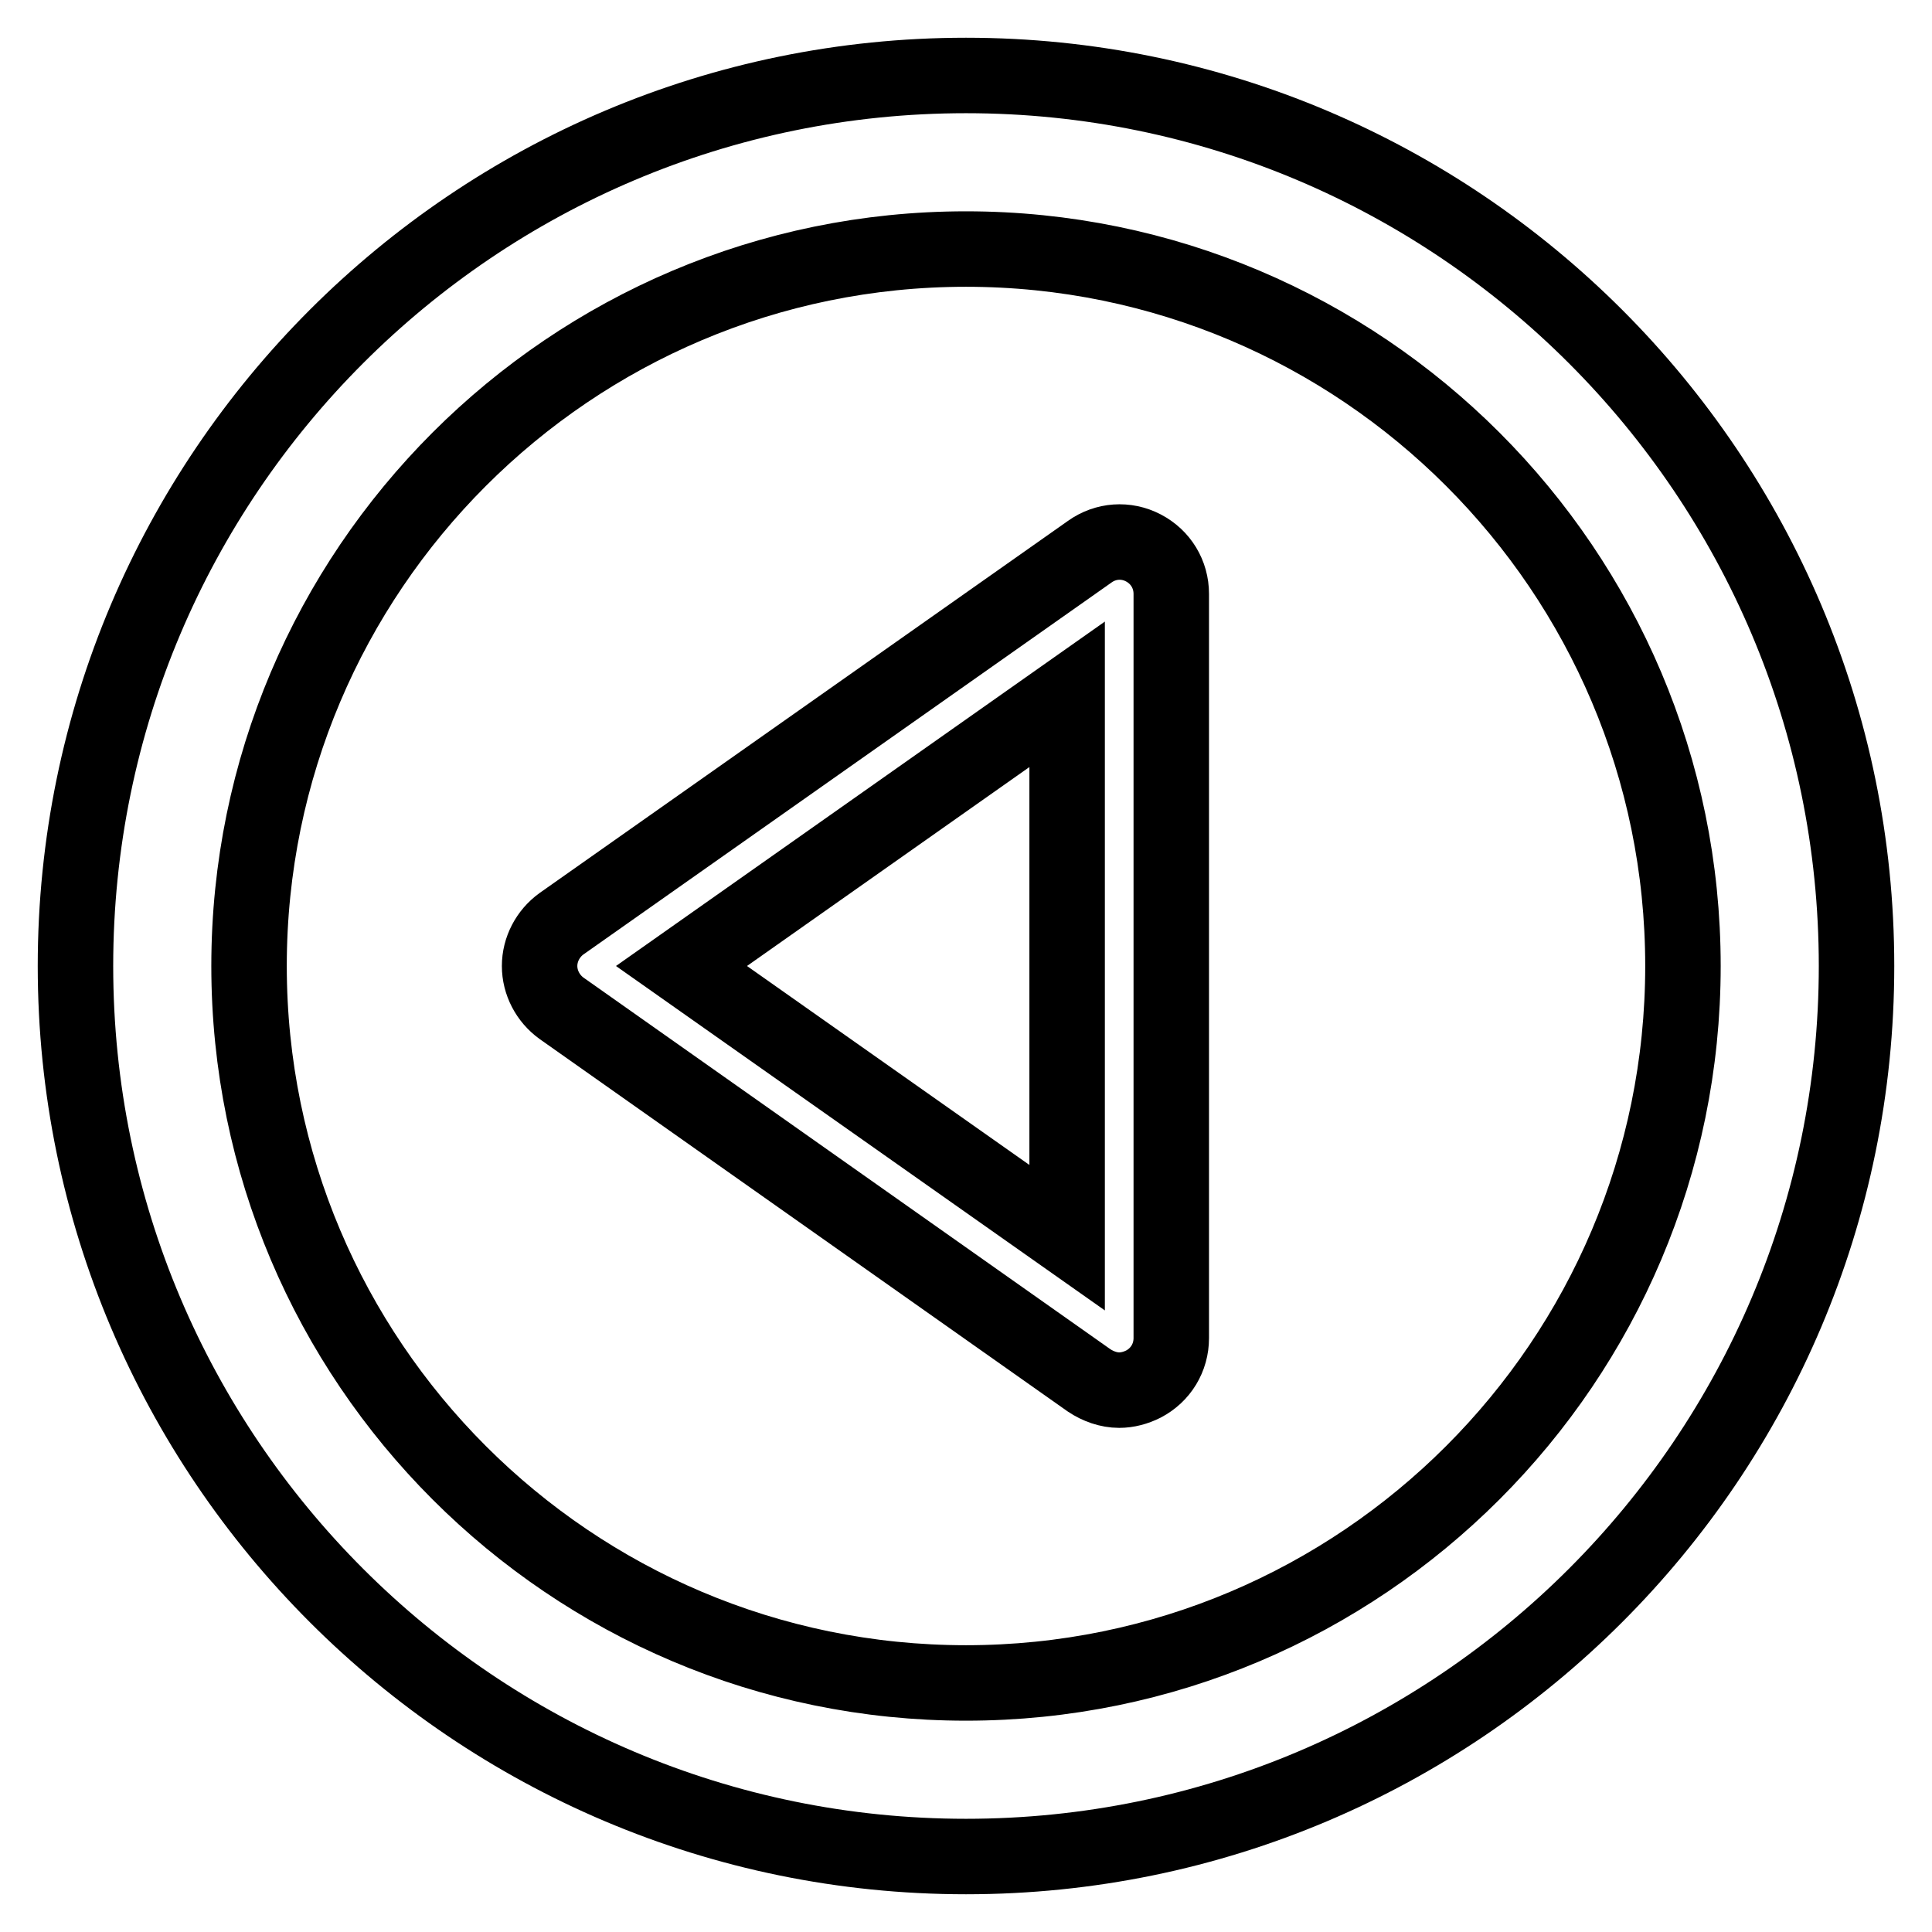
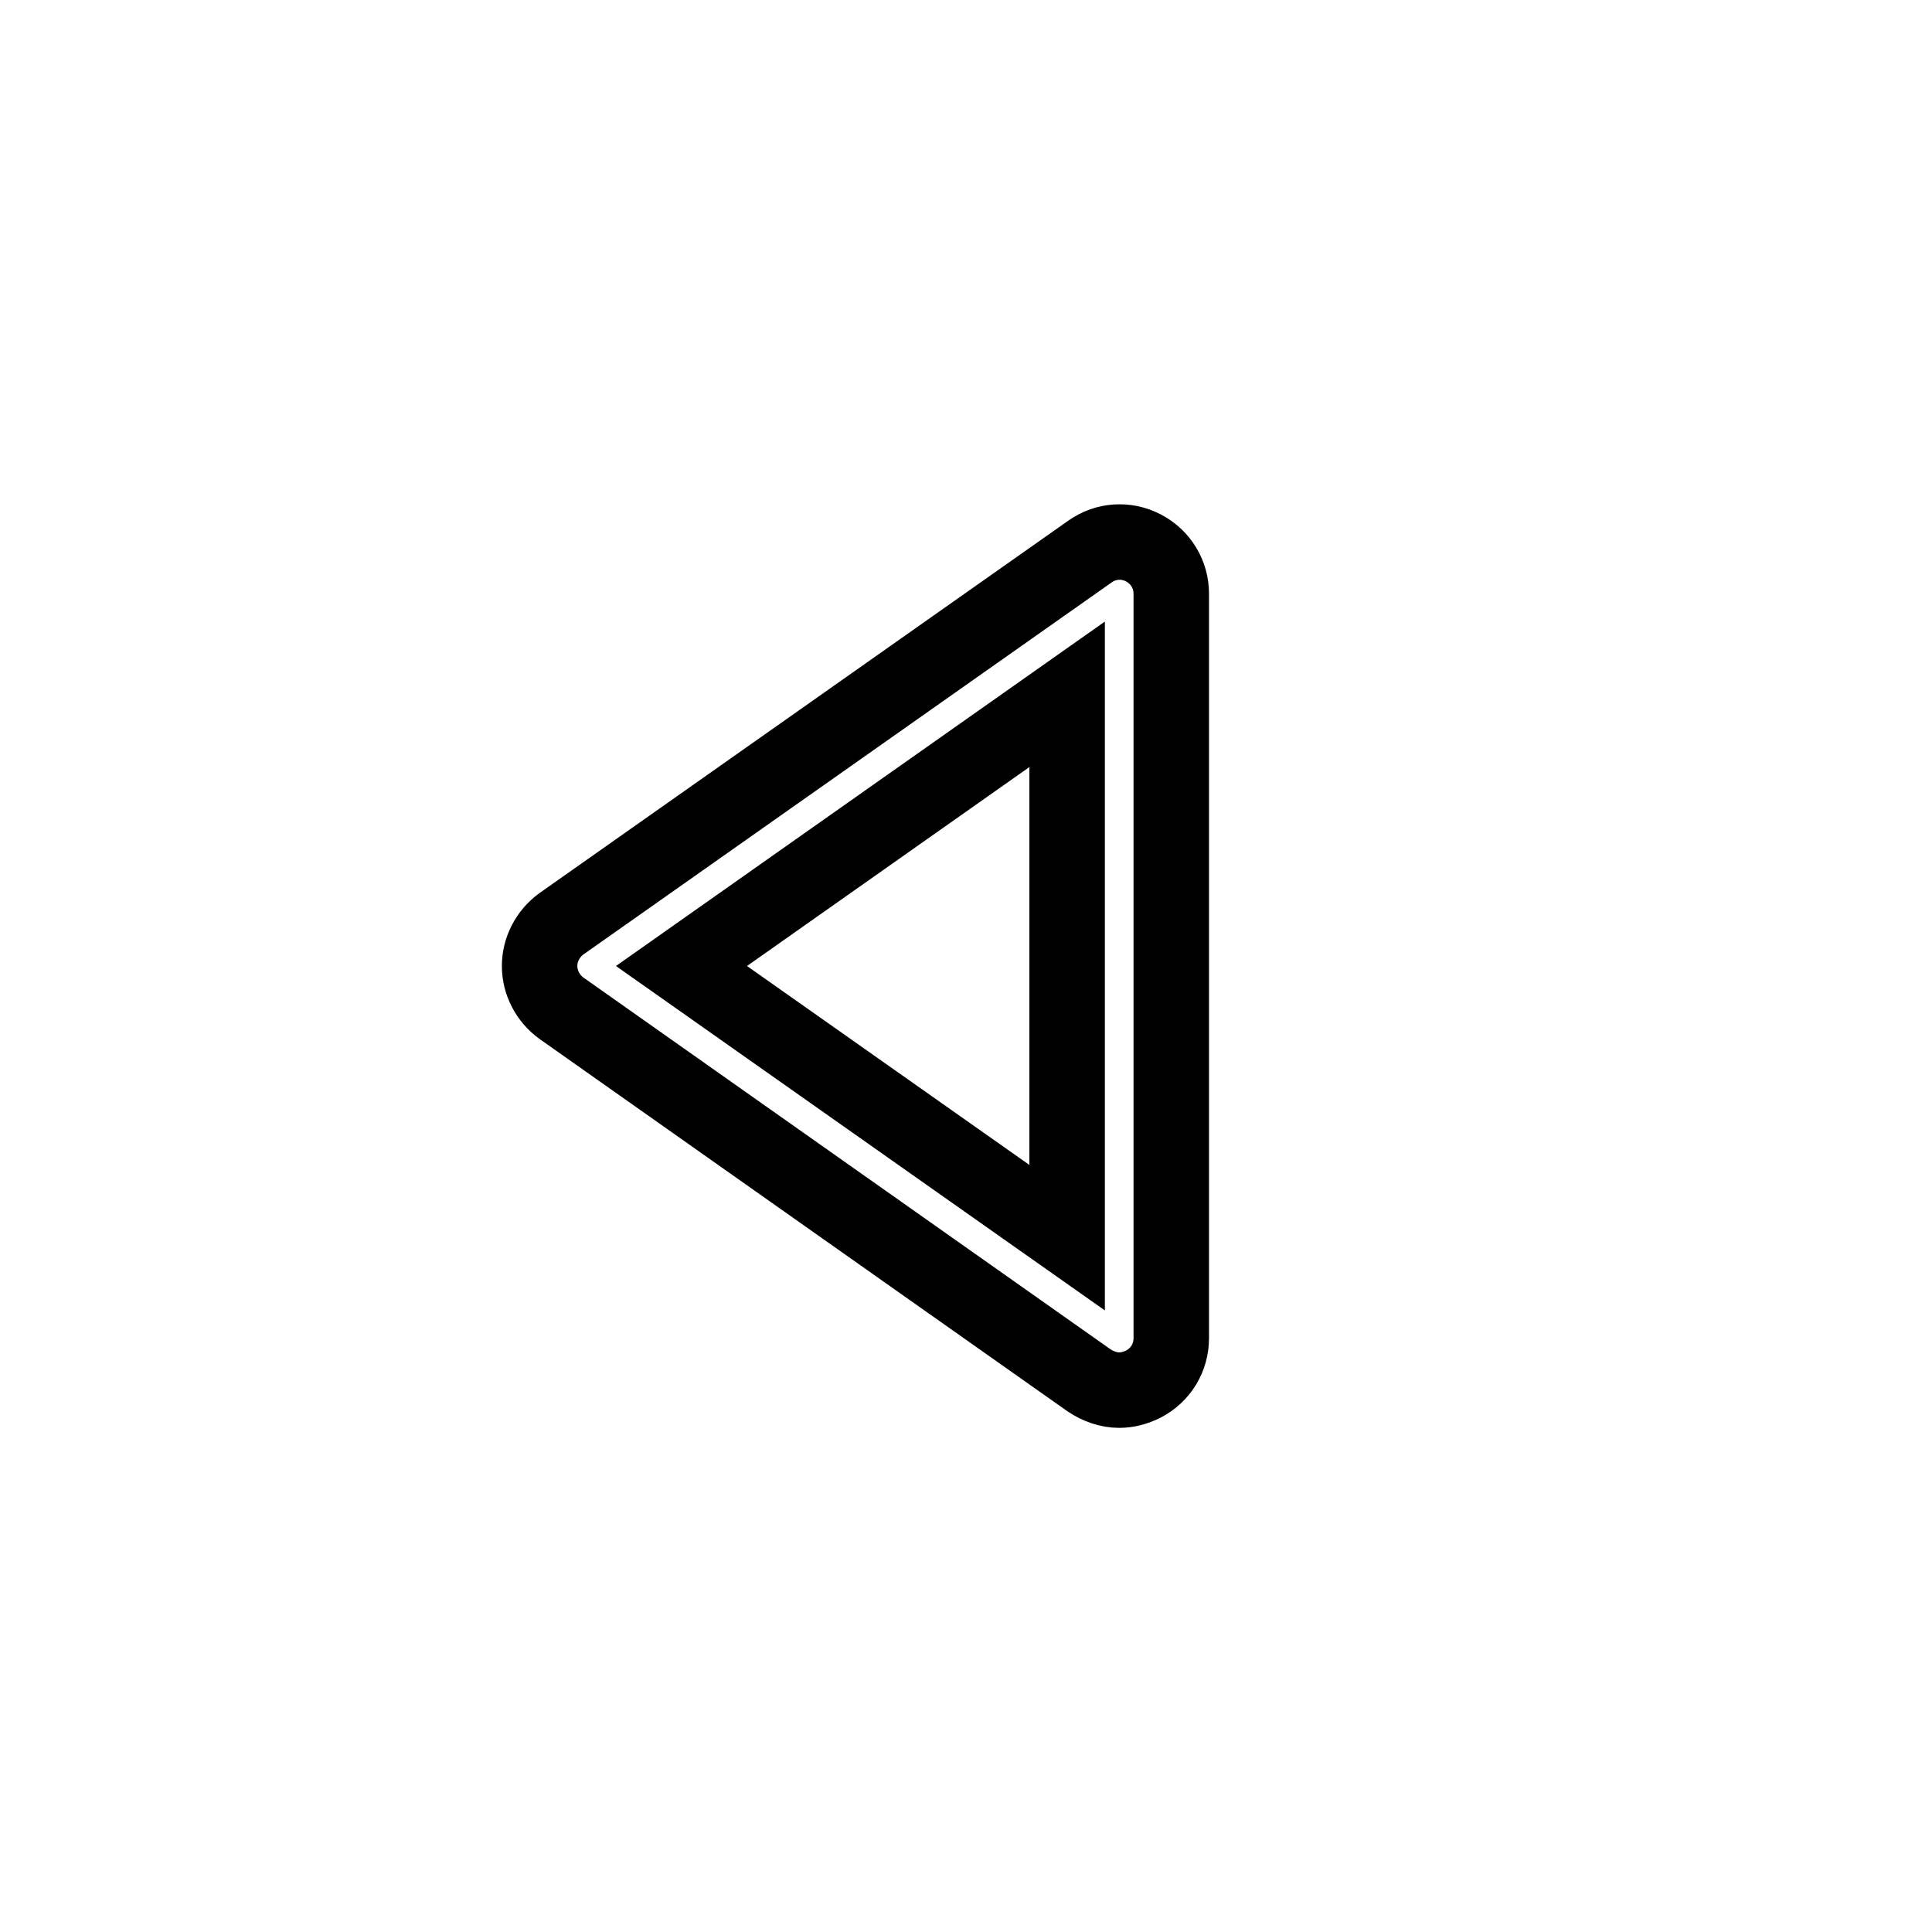
<svg xmlns="http://www.w3.org/2000/svg" version="1.1" x="0px" y="0px" viewBox="0 0 256 256" enable-background="new 0 0 256 256" xml:space="preserve">
  <g>
    <g>
-       <path stroke-width="10" fill-opacity="0" stroke="#000000" d="M10,128c0,65.1,52.9,118,118,118c65.1,0,118-52.9,118-118c0-65.1-52.9-118-118-118C62.9,10,10,62.9,10,128z M33,128c0-52.4,42.6-95,95-95c52.4,0,95,42.6,95,95c0,52.4-42.6,95-95,95C75.6,223,33,180.4,33,128z" />
      <path stroke-width="10" fill-opacity="0" stroke="#000000" d="M71.5,128c0,2.2,1.1,4.3,2.9,5.6l69.9,49.3c1.2,0.8,2.6,1.3,4,1.3c1.1,0,2.2-0.3,3.2-0.8c2.3-1.2,3.7-3.5,3.7-6.1V78.7c0-2.6-1.4-4.9-3.7-6.1c-2.3-1.2-5-1-7.1,0.5l-70,49.3C72.6,123.7,71.5,125.8,71.5,128z M90.3,128l51.1-36v72L90.3,128z" />
    </g>
  </g>
</svg>